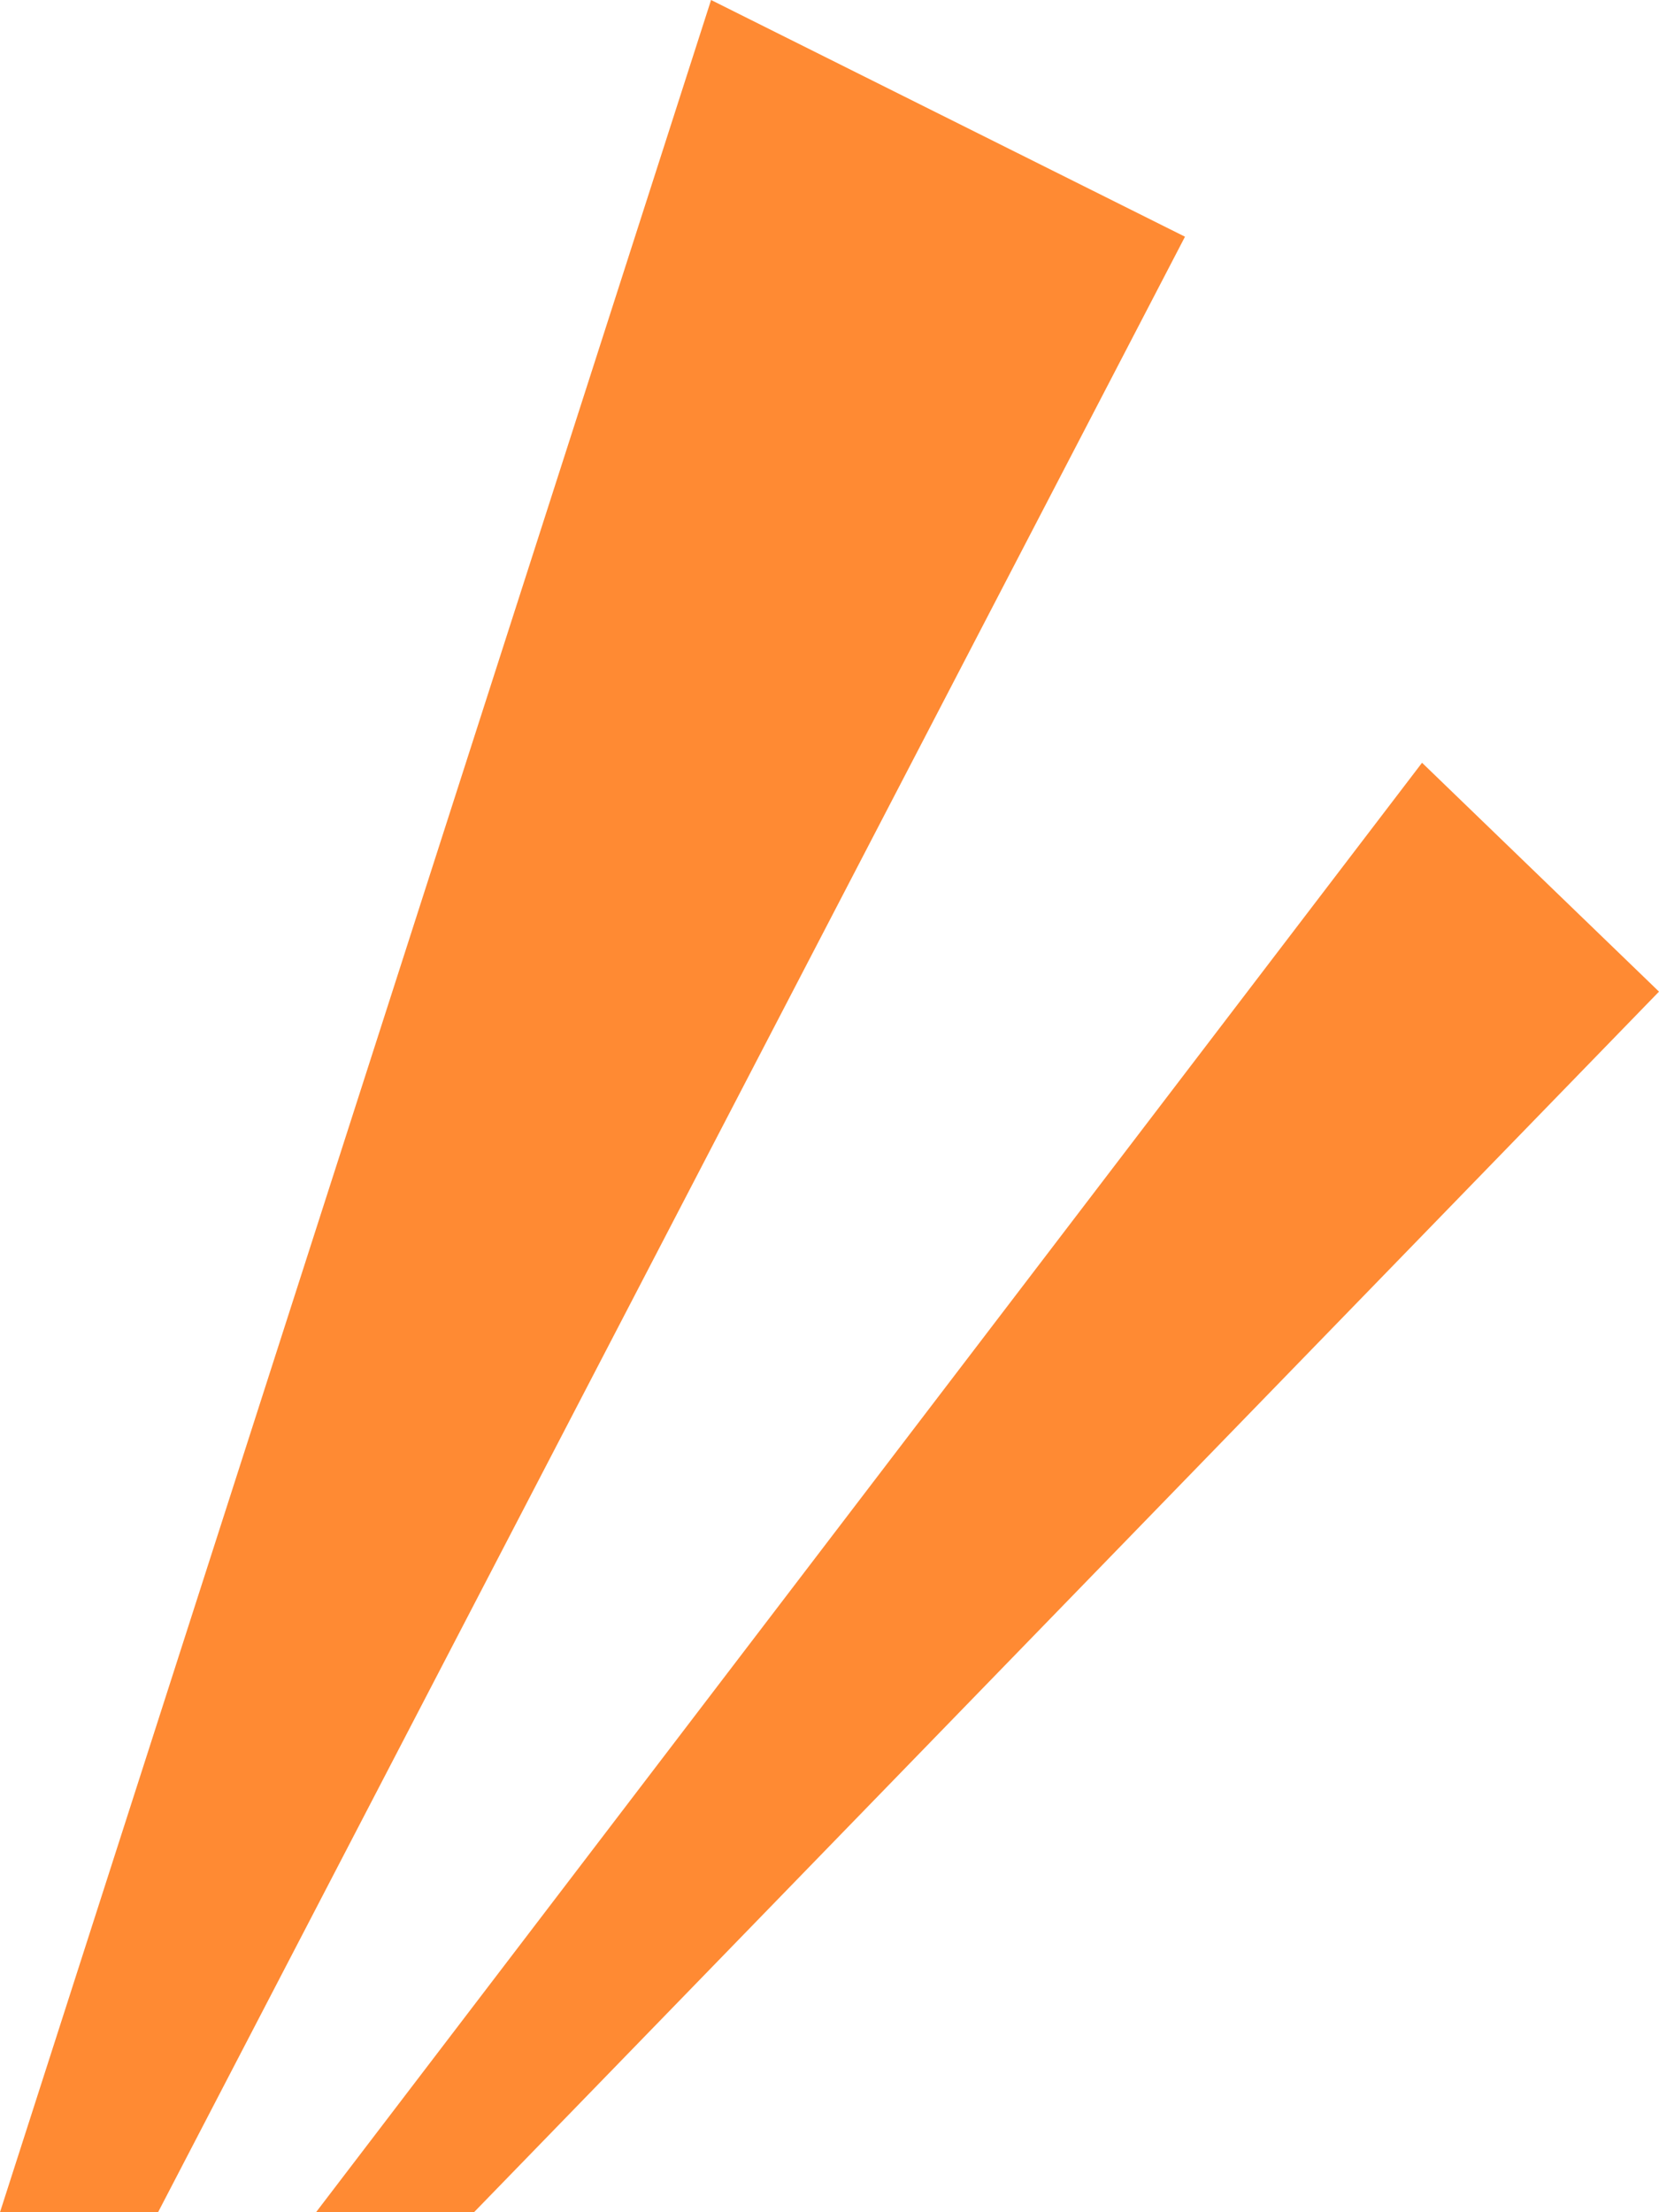
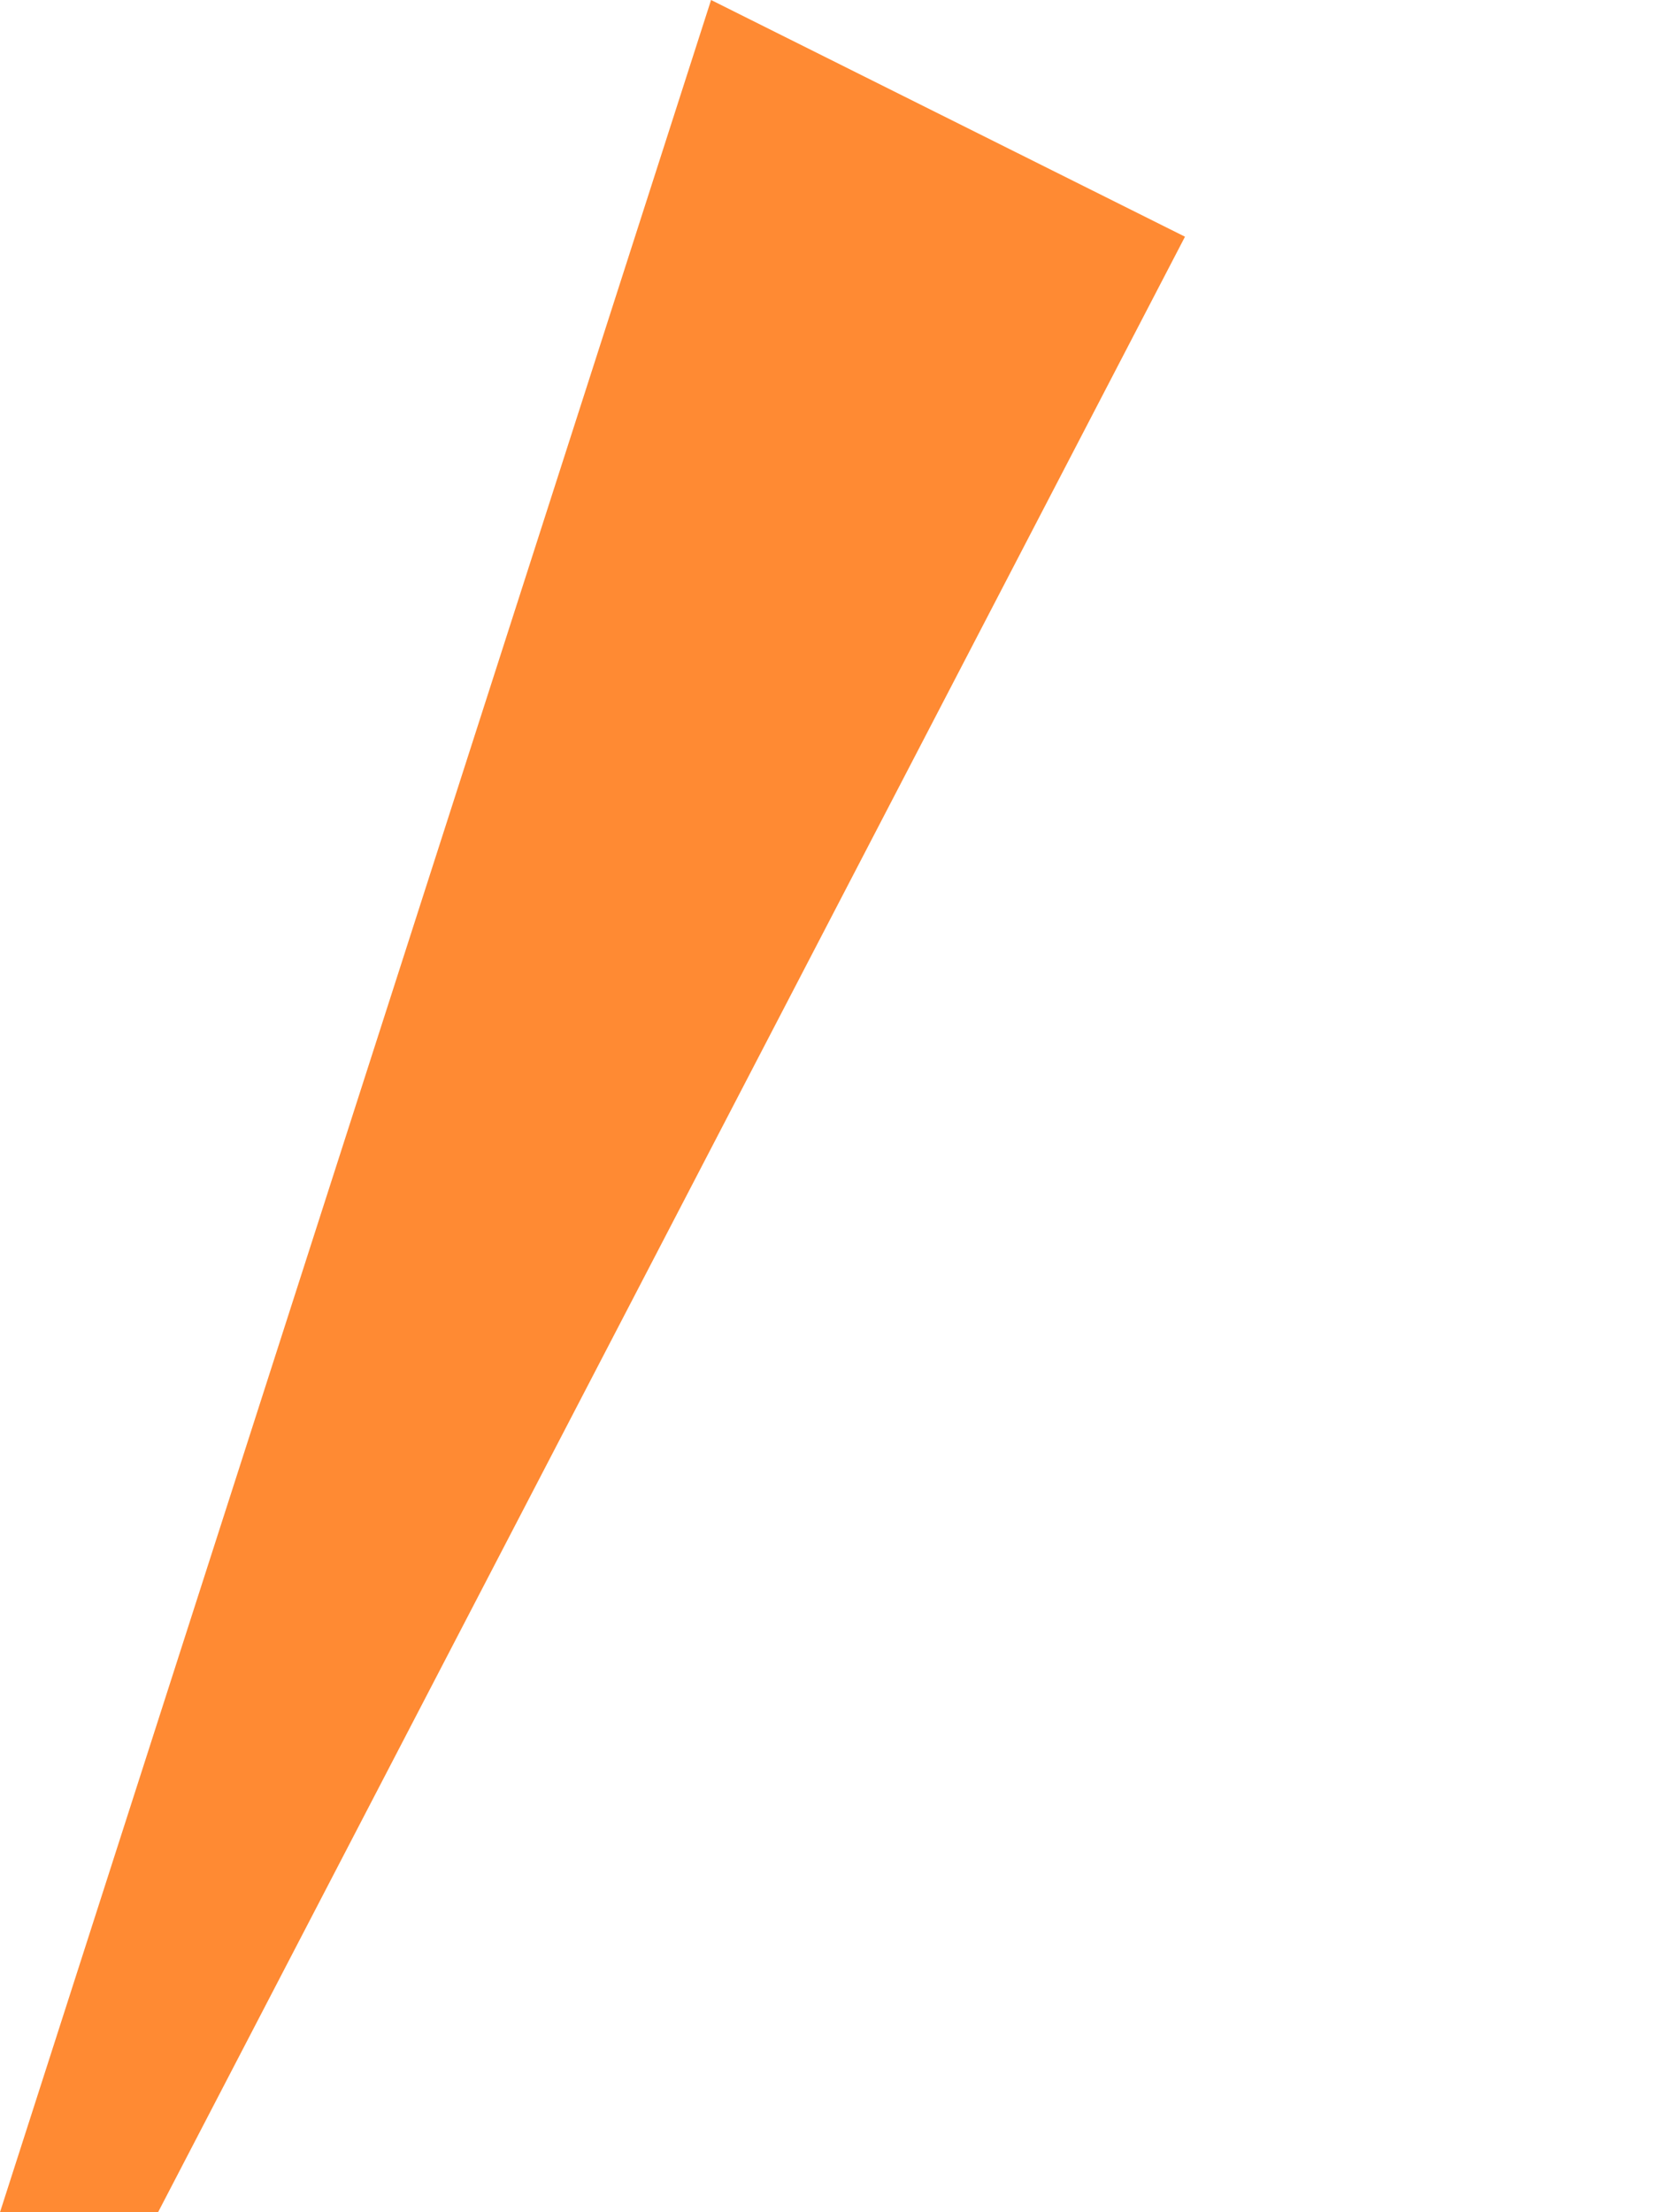
<svg xmlns="http://www.w3.org/2000/svg" width="18" height="24" viewBox="0 0 18 24" fill="none">
-   <path d="M12.857 2.568L7.715 0L0 24H1.715L12.857 2.568Z" fill="#FF8A33" />
-   <path d="M18 10.758L15.429 8.275L3.429 24H5.143L18 10.758Z" fill="#FF8A33" />
+   <path d="M12.857 2.568L7.715 0L0 24H1.715Z" fill="#FF8A33" />
</svg>